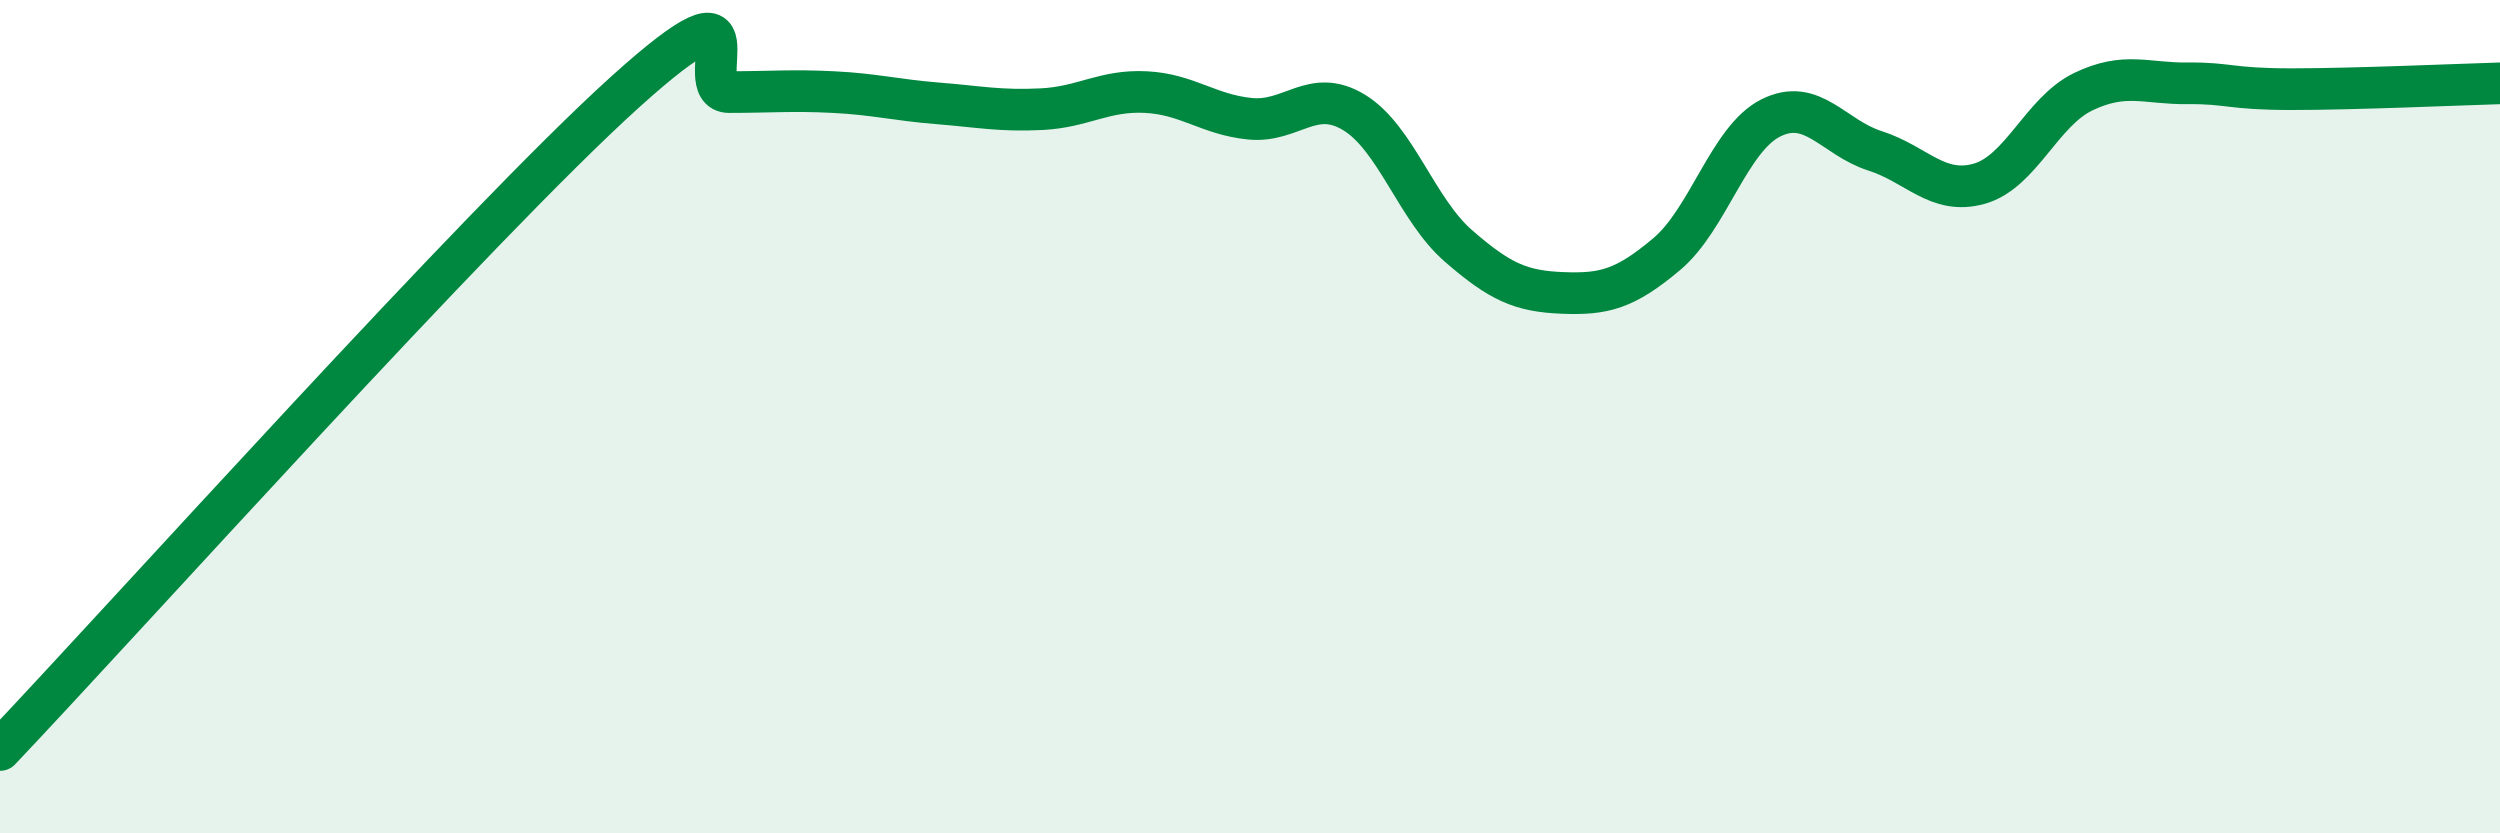
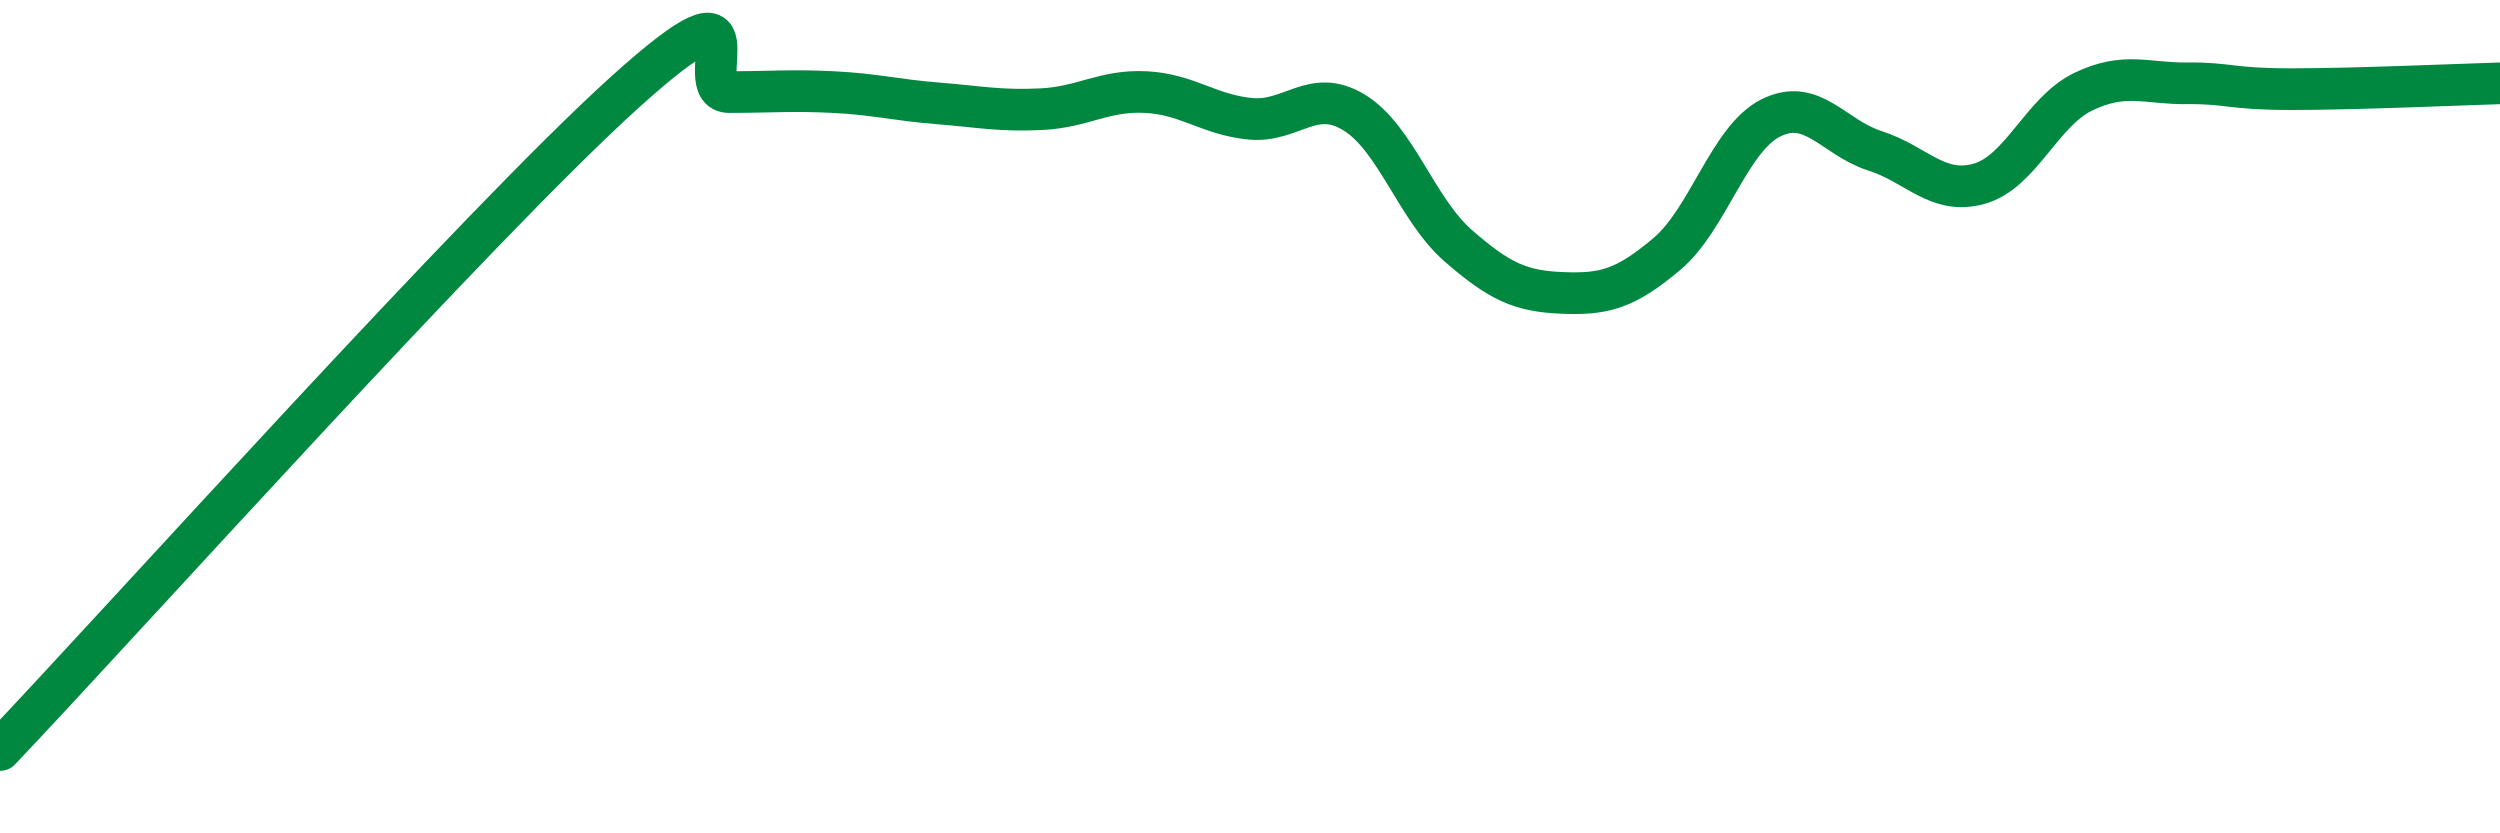
<svg xmlns="http://www.w3.org/2000/svg" width="60" height="20" viewBox="0 0 60 20">
-   <path d="M 0,18 C 3,14.84 11.5,5.37 15,2.21 C 18.5,-0.95 16.5,2.21 17.5,2.21 C 18.5,2.21 19,2.16 20,2.21 C 21,2.26 21.5,2.4 22.5,2.48 C 23.5,2.56 24,2.67 25,2.62 C 26,2.57 26.5,2.16 27.5,2.21 C 28.5,2.26 29,2.75 30,2.85 C 31,2.95 31.5,2.09 32.5,2.7 C 33.5,3.31 34,5.03 35,5.9 C 36,6.77 36.5,6.99 37.5,7.03 C 38.5,7.07 39,6.94 40,6.1 C 41,5.26 41.5,3.33 42.5,2.83 C 43.5,2.33 44,3.3 45,3.62 C 46,3.94 46.5,4.69 47.5,4.41 C 48.5,4.13 49,2.68 50,2.2 C 51,1.72 51.5,2.01 52.5,2 C 53.5,1.99 53.5,2.14 55,2.14 C 56.5,2.14 59,2.03 60,2L60 20L0 20Z" fill="#008740" opacity="0.1" stroke-linecap="round" stroke-linejoin="round" />
  <path d="M 0,18 C 3,14.84 11.5,5.37 15,2.21 C 18.5,-0.95 16.5,2.21 17.5,2.21 C 18.5,2.21 19,2.16 20,2.21 C 21,2.26 21.5,2.4 22.5,2.48 C 23.5,2.56 24,2.67 25,2.62 C 26,2.57 26.5,2.16 27.5,2.21 C 28.5,2.26 29,2.75 30,2.85 C 31,2.95 31.5,2.09 32.5,2.7 C 33.5,3.31 34,5.03 35,5.9 C 36,6.77 36.5,6.99 37.5,7.03 C 38.5,7.07 39,6.94 40,6.1 C 41,5.26 41.5,3.33 42.5,2.83 C 43.5,2.33 44,3.3 45,3.62 C 46,3.94 46.5,4.69 47.5,4.41 C 48.5,4.13 49,2.68 50,2.2 C 51,1.72 51.5,2.01 52.5,2 C 53.5,1.99 53.5,2.14 55,2.14 C 56.5,2.14 59,2.03 60,2" stroke="#008740" stroke-width="1" fill="none" stroke-linecap="round" stroke-linejoin="round" />
</svg>